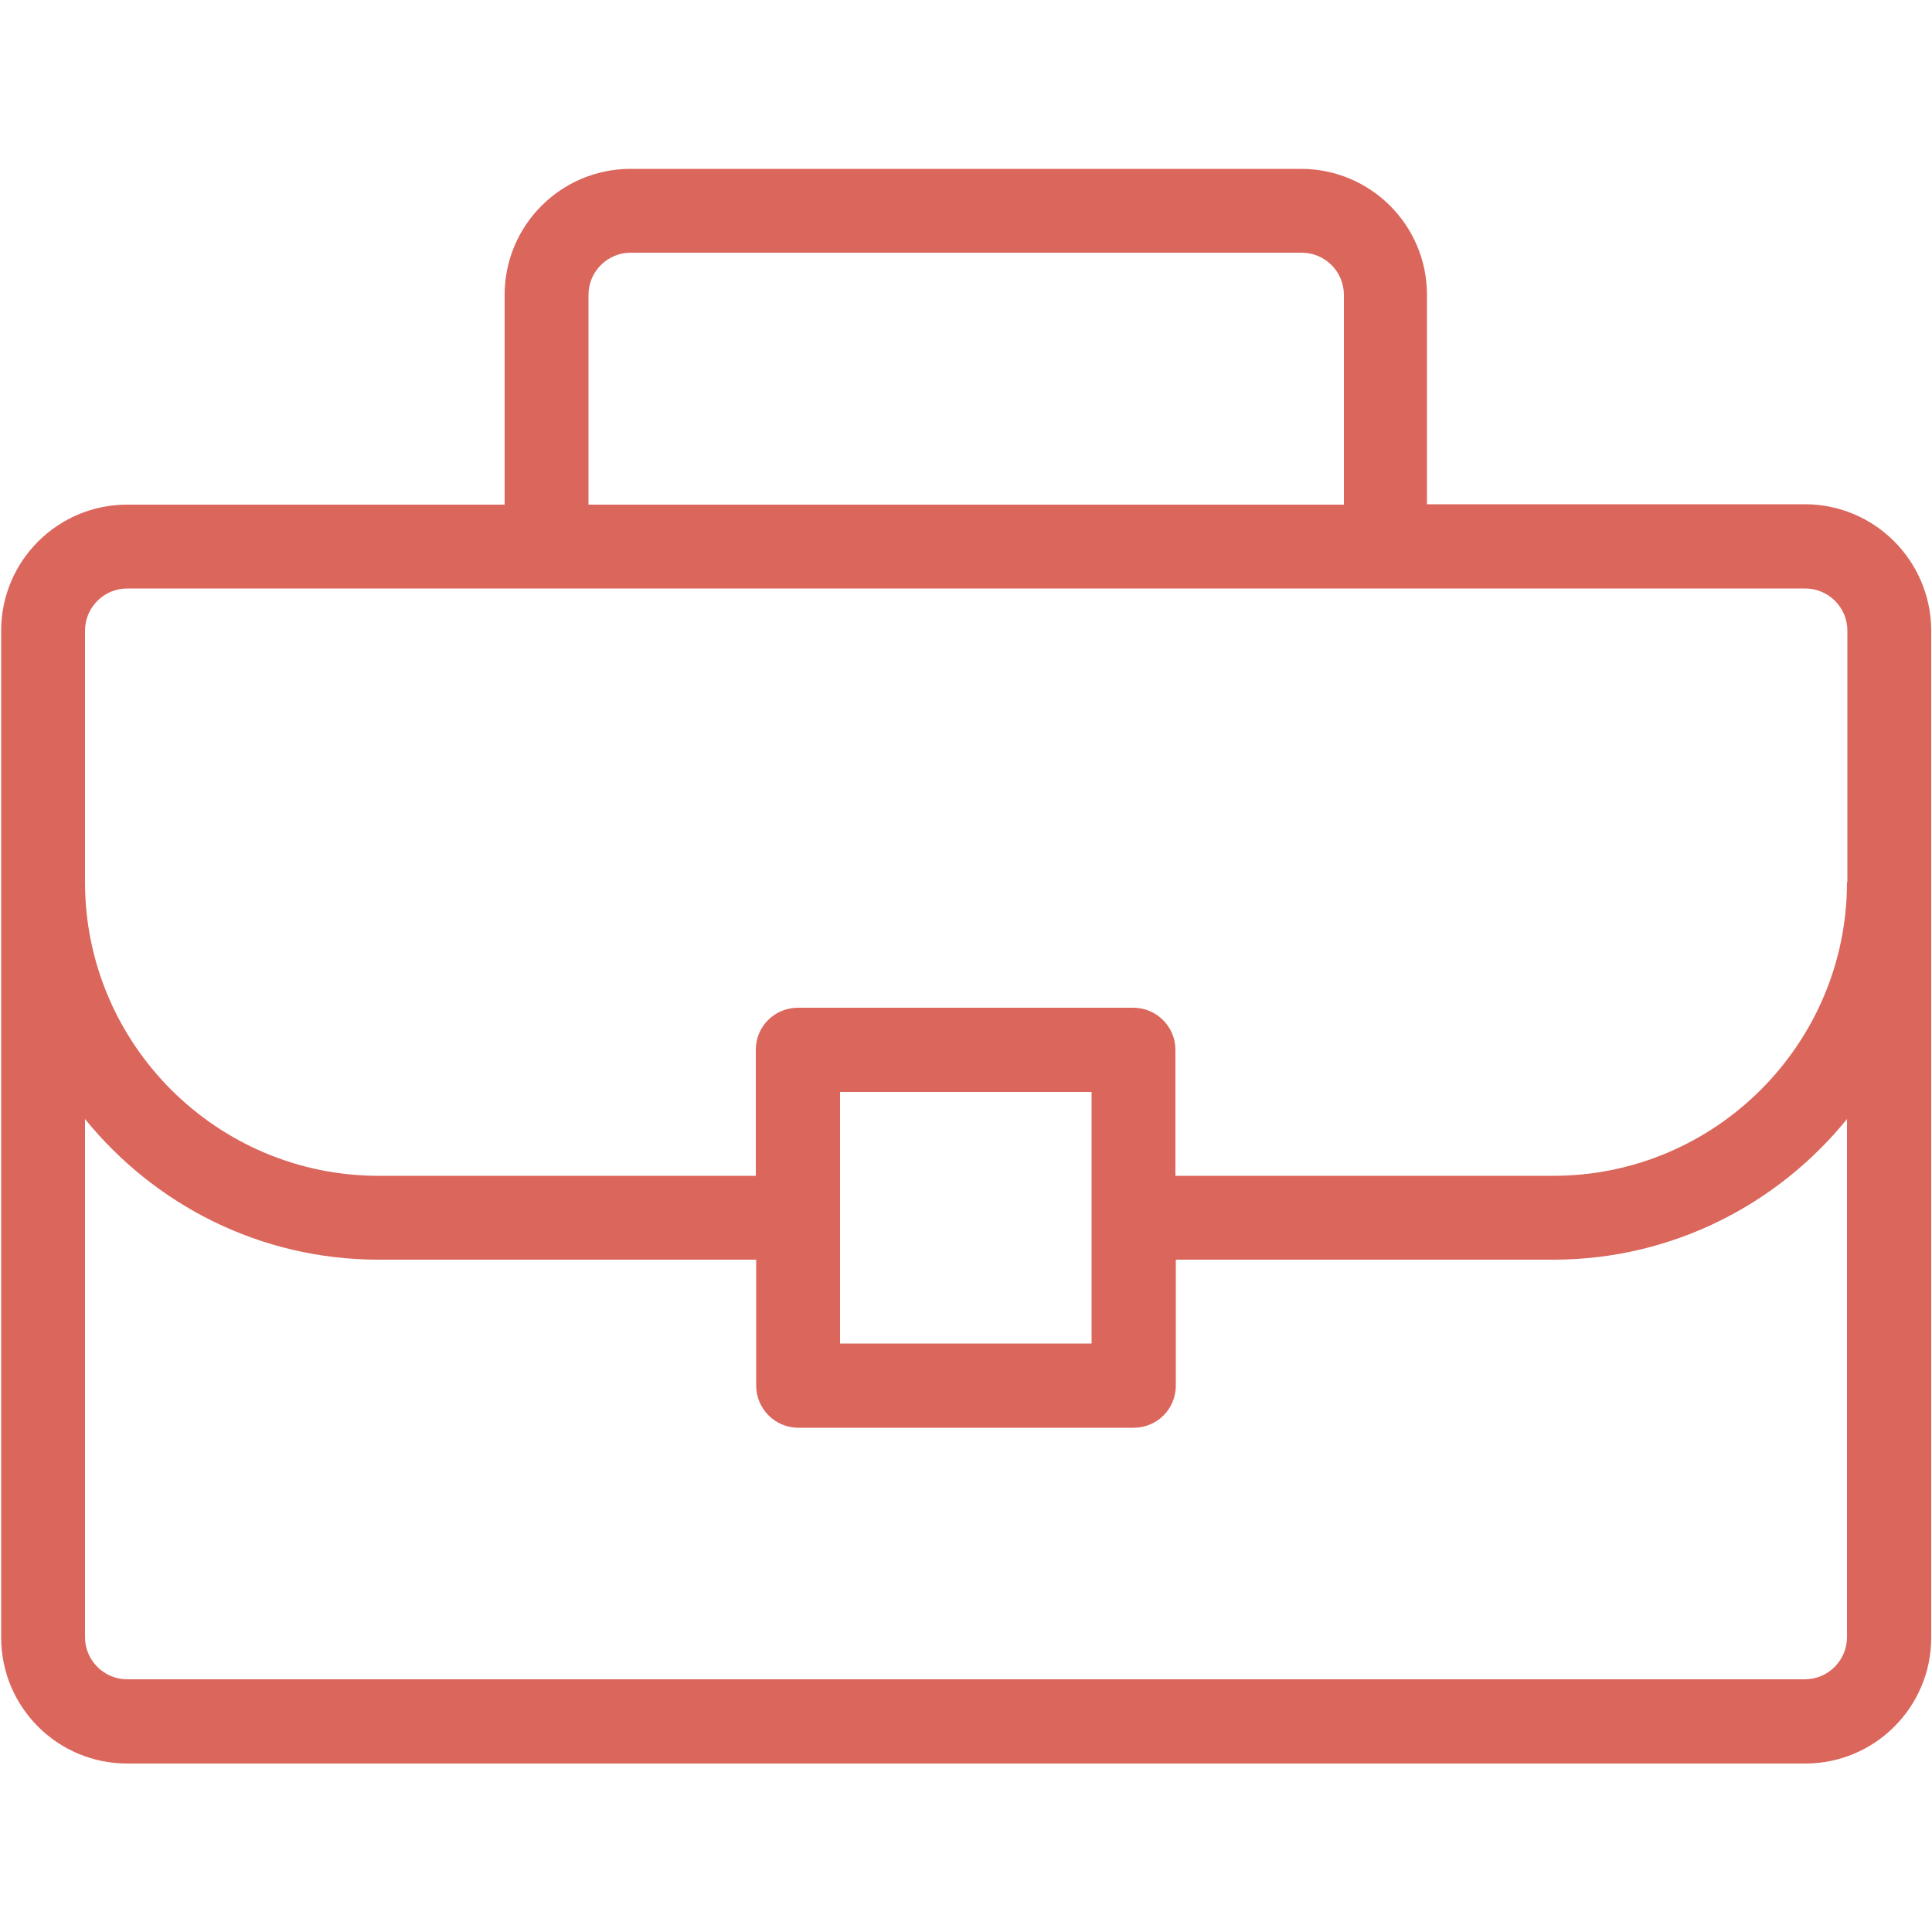
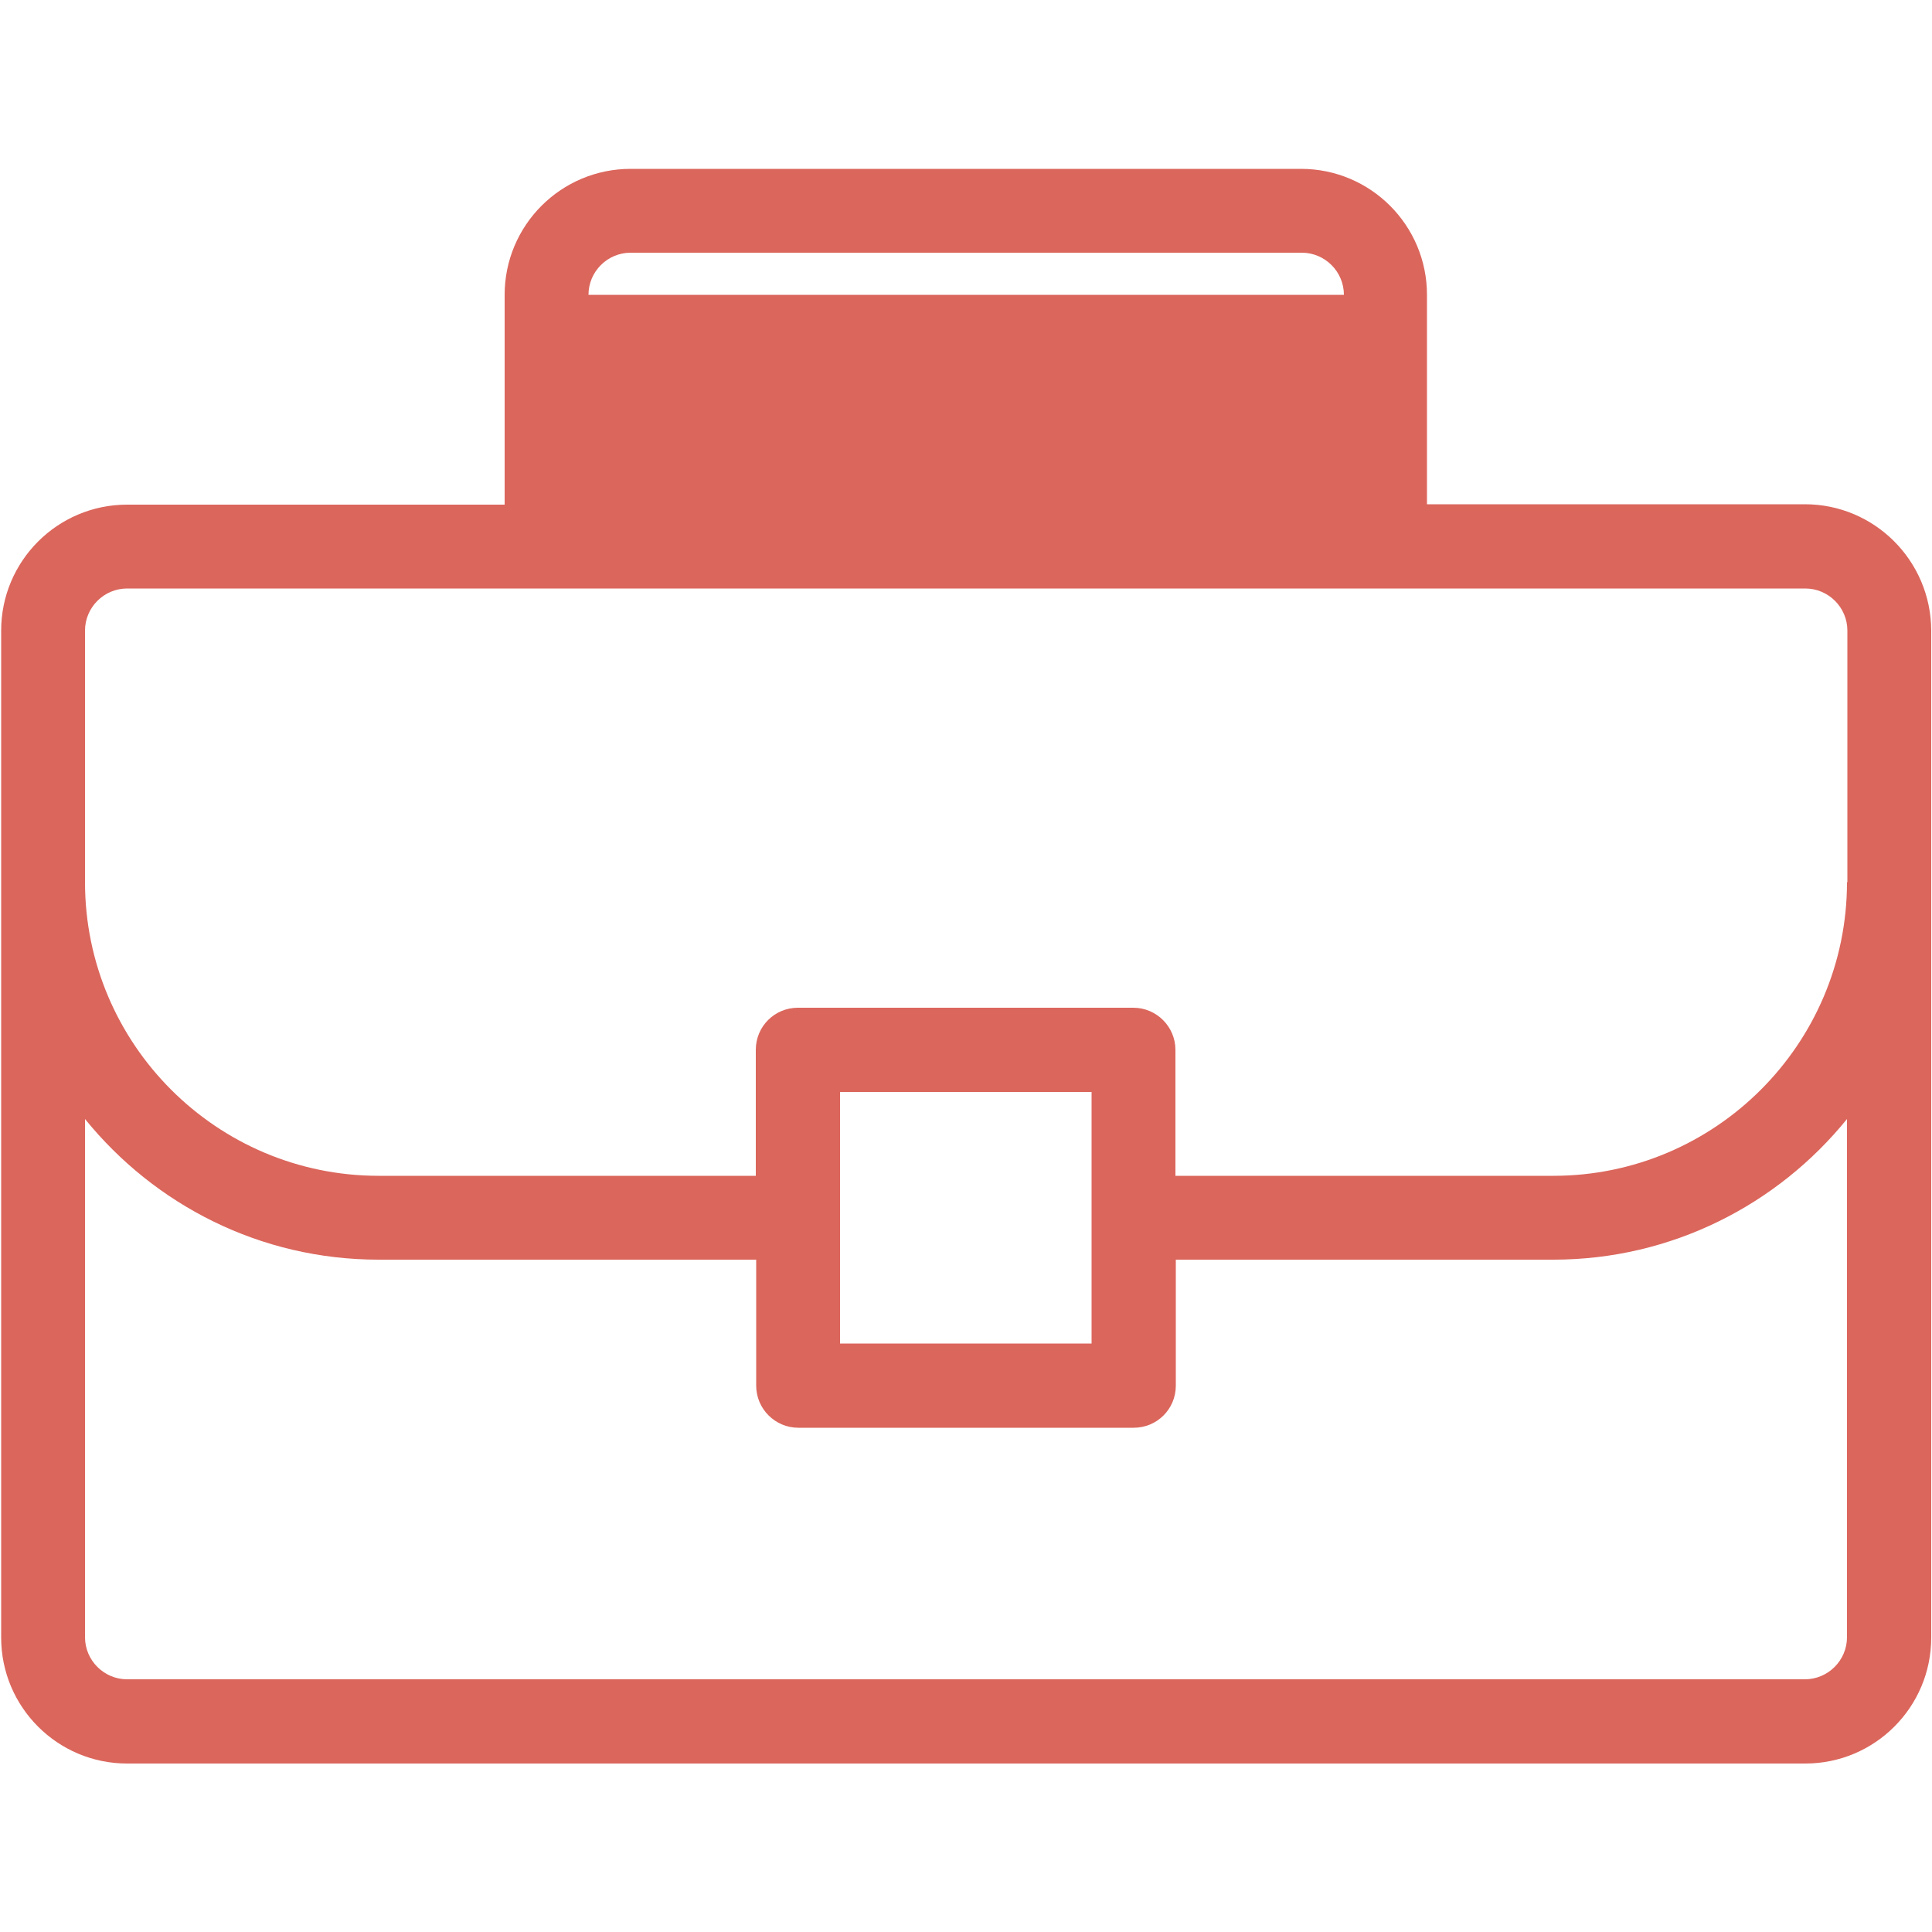
<svg xmlns="http://www.w3.org/2000/svg" version="1.1" id="Layer_1" x="0px" y="0px" width="500px" height="500px" viewBox="0 0 500 500" style="enable-background:new 0 0 500 500;" xml:space="preserve">
  <style type="text/css">
	.st0{fill:#DB665C;}
</style>
  <g>
    <g>
      <g>
-         <path class="st0" d="M467.1,130.5h-97.8V76.3c0-18-14.6-32.6-32.6-32.6H163.2c-18,0-32.6,14.6-32.6,32.6v54.3H32.9     c-18,0-32.6,14.6-32.6,32.6v260.6c0,18,14.6,32.6,32.6,32.6h434.3c18,0,32.6-14.6,32.6-32.6V163.1     C499.7,145.1,485.1,130.5,467.1,130.5z M152.3,76.3c0-6,4.9-10.9,10.9-10.9h173.7c6,0,10.9,4.9,10.9,10.9v54.3H152.3V76.3z      M478,423.7c0,6-4.9,10.9-10.9,10.9H32.9c-6,0-10.9-4.9-10.9-10.9V289.6C40,311.8,67.3,326,98,326h97.7v32.6     c0,6,4.9,10.9,10.9,10.9h86.8c6,0,10.9-4.8,10.9-10.9V326h97.7c30.7,0,58.1-14.3,76-36.4v134.2H478z M217.4,347.7v-65.1h65.1     v65.1H217.4z M478,228.3c0,41.9-34.1,76-76,76h-97.8v-32.6c0-6-4.9-10.9-10.9-10.9h-86.8c-6,0-10.9,4.8-10.9,10.9v32.6H98     c-41.9,0-76-34.1-76-76v-65.1c0-6,4.9-10.9,10.9-10.9h434.3c6,0,10.9,4.9,10.9,10.9V228.3z" />
+         <path class="st0" d="M467.1,130.5h-97.8V76.3c0-18-14.6-32.6-32.6-32.6H163.2c-18,0-32.6,14.6-32.6,32.6v54.3H32.9     c-18,0-32.6,14.6-32.6,32.6v260.6c0,18,14.6,32.6,32.6,32.6h434.3c18,0,32.6-14.6,32.6-32.6V163.1     C499.7,145.1,485.1,130.5,467.1,130.5z M152.3,76.3c0-6,4.9-10.9,10.9-10.9h173.7c6,0,10.9,4.9,10.9,10.9H152.3V76.3z      M478,423.7c0,6-4.9,10.9-10.9,10.9H32.9c-6,0-10.9-4.9-10.9-10.9V289.6C40,311.8,67.3,326,98,326h97.7v32.6     c0,6,4.9,10.9,10.9,10.9h86.8c6,0,10.9-4.8,10.9-10.9V326h97.7c30.7,0,58.1-14.3,76-36.4v134.2H478z M217.4,347.7v-65.1h65.1     v65.1H217.4z M478,228.3c0,41.9-34.1,76-76,76h-97.8v-32.6c0-6-4.9-10.9-10.9-10.9h-86.8c-6,0-10.9,4.8-10.9,10.9v32.6H98     c-41.9,0-76-34.1-76-76v-65.1c0-6,4.9-10.9,10.9-10.9h434.3c6,0,10.9,4.9,10.9,10.9V228.3z" />
      </g>
    </g>
  </g>
</svg>